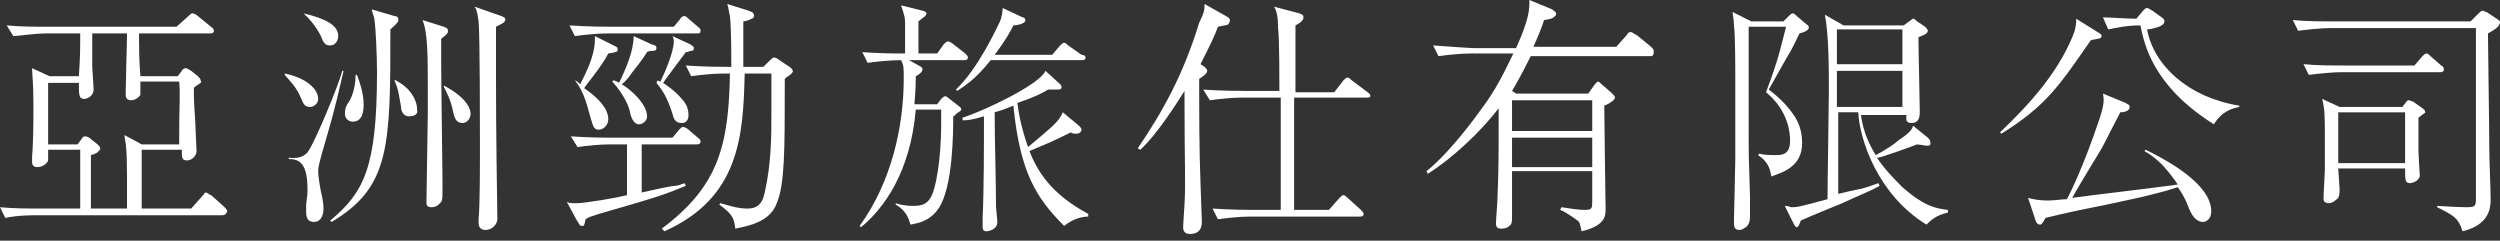
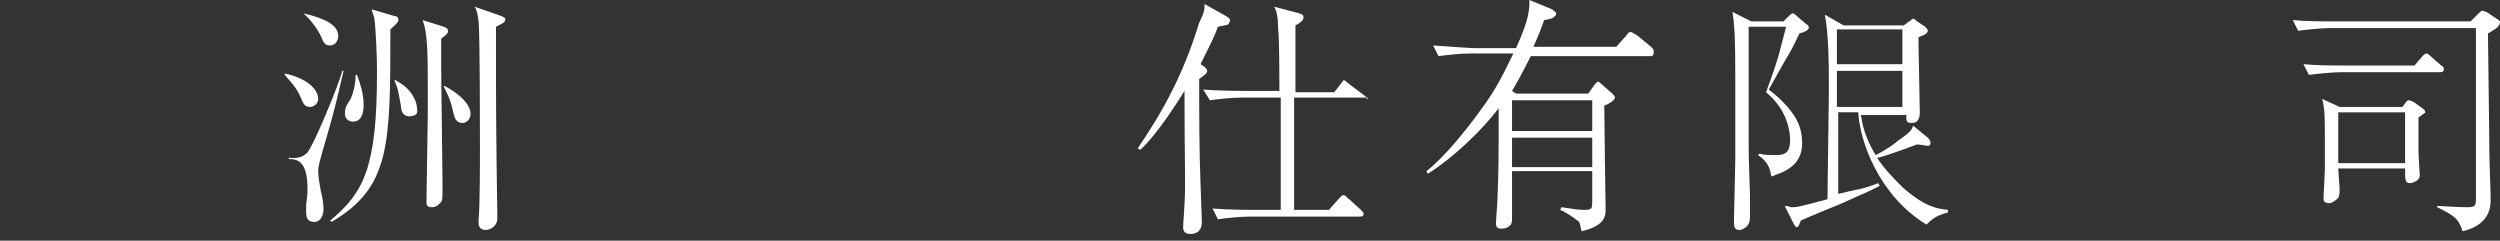
<svg xmlns="http://www.w3.org/2000/svg" version="1.1" id="Layer_1" x="0px" y="0px" viewBox="0 0 187 18" style="enable-background:new 0 0 187 18;" xml:space="preserve">
  <rect x="0" y="0" width="187" height="18" fill="#333333" stroke="none" />
  <style type="text/css">
	.st0{fill:#FFFFFF;}
</style>
  <g>
-     <path class="st0" d="M16.6,16.1H2.8c-0.4,0-1.5,0-2.4,0.2L0,15.5c1,0.1,2.2,0.1,3.1,0.1H6c0-0.6,0-3.7,0-4.4H3.6c0,0.6,0,0.7,0,0.8   c-0.1,0.3-0.5,0.5-0.8,0.5c-0.4,0-0.4-0.3-0.4-0.4c0-0.1,0-0.2,0-0.4c0.1-1.1,0.1-2.9,0.1-3.8c0-1.9-0.1-2.3-0.1-2.8l1.3,0.6h2.2   C6,4.2,6,3.6,6,2.5H3.4C3,2.5,1.9,2.6,1,2.7L0.5,1.9C1.5,2,2.7,2,3.6,2h9.6l0.9-0.8C14.3,1,14.3,1,14.4,1c0.1,0,0.3,0.1,0.4,0.2   l1.1,0.9c0,0,0.1,0.1,0.1,0.2c0,0.2-0.2,0.2-0.3,0.2h-5.3v0.3c0,0.4,0,1.8,0.1,2.9h2.8l0.3-0.4c0-0.1,0.2-0.2,0.3-0.2   c0.1,0,0.2,0.1,0.4,0.2l0.5,0.4C14.9,5.8,15,5.9,15,6c0.1,0.2,0,0.2,0,0.2c-0.1,0.1-0.5,0.3-0.5,0.4c0,0.6,0,1,0.1,2.4   c0,0.3,0.1,2,0.1,2.3c0,0.4-0.4,0.7-0.7,0.7c-0.4,0-0.4-0.2-0.4-0.8h-3v4.4h3.7l0.8-0.9c0.2-0.2,0.2-0.3,0.3-0.3   c0.1,0,0.3,0.2,0.4,0.2l1,0.9c0,0,0.2,0.2,0.2,0.3C16.9,16.1,16.7,16.1,16.6,16.1z M10.5,6.2c0,0.7,0,0.8,0,0.9   C10.3,7.4,10,7.5,9.8,7.5C9.4,7.5,9.4,7.2,9.4,7c0-0.6,0.1-3.8,0.1-4.5H6.9c0,0.4,0,1.2,0,2.5C6.9,5.2,7,6.4,7,6.7   c0,0.5-0.5,0.7-0.7,0.7c-0.4,0-0.4-0.3-0.4-1.2H3.6c0,0.3,0,3.4,0,4.6h2.2l0.3-0.4c0.1-0.2,0.2-0.2,0.3-0.2c0.1,0,0.3,0.1,0.4,0.2   l0.5,0.4c0.1,0.1,0.2,0.2,0.2,0.3c0,0.2-0.2,0.2-0.2,0.3c-0.2,0.1-0.4,0.2-0.5,0.2v2.1c0,0.3,0,1.8,0,1.9h2.7c0-0.2,0-2,0-2.3   c0-2.4-0.1-2.5-0.2-3.2l1.3,0.7h2.8c0-3.3,0.1-3.7,0-4.7h-2.9V6.2z" />
    <path class="st0" d="M23.2,8c-0.4,0-0.5-0.2-0.7-0.7c-0.4-0.9-0.8-1.2-1.2-1.7V5.5c1.5,0.3,2.5,1.1,2.5,1.9C23.8,7.8,23.4,8,23.2,8   z M24.1,11.4c-0.1,0.4-0.3,1-0.3,1.4c0,0.3,0.1,1,0.2,1.5c0.1,0.4,0.2,0.9,0.2,1.3c0,0.5-0.2,1-0.7,1c-0.6,0-0.6-0.5-0.6-0.8   c0-0.2,0-0.4,0-0.5c0.1-0.7,0.1-0.8,0.1-1.2c0-2.1-0.8-2.2-1.4-2.2v-0.1c0.9,0.1,1.2-0.2,1.4-0.4c0.5-0.6,2.4-5.2,2.6-6.1h0.1   C24.9,8.8,24.7,9.3,24.1,11.4z M24.7,3.4c-0.4,0-0.5-0.2-0.7-0.7c0,0-0.4-0.9-1.3-1.7v0c1.7,0.4,2.6,0.9,2.6,1.7   C25.3,3,25.1,3.4,24.7,3.4z M29.2,2.2c0,8.7,0,11.8-4.4,14.4l-0.1-0.1c2.5-2.1,3.5-3.9,3.5-11.1c0-1.3-0.1-3.4-0.2-4   c0-0.1-0.1-0.3-0.2-0.7l1.7,0.5c0.2,0,0.3,0.1,0.3,0.3S29.4,2,29.2,2.2z M26.4,9.1c-0.3,0-0.6-0.2-0.6-0.6c0-0.4,0.1-0.6,0.3-0.9   c0.1-0.1,0.5-0.9,0.5-2h0.1c0.2,0.5,0.5,1.4,0.5,2.2C27.2,8.1,27.2,9.1,26.4,9.1z M30.6,8.7C30.1,8.7,30,8.2,30,8   c-0.2-1.1-0.2-1.3-0.5-2h0.1c0.5,0.3,0.8,0.5,1.1,0.9c0.4,0.5,0.5,1,0.5,1.3C31.3,8.6,30.9,8.7,30.6,8.7z M33,2.9   c0,0.5,0,1.1,0,1.9c0,1.4,0.1,7.6,0.1,8.9c0,1.1,0,1.3-0.1,1.4s-0.3,0.4-0.7,0.4c-0.4,0-0.4-0.2-0.4-0.4c0-1,0.1-5.7,0.1-6.6V6.8   c0-2.6,0-4.4-0.4-5.3L33.2,2c0.2,0.1,0.3,0.1,0.3,0.3C33.6,2.5,33.1,2.8,33,2.9z M34.6,9.2c-0.5,0-0.6-0.4-0.7-0.8   c-0.2-1-0.5-1.5-0.7-1.9V6.4c1.9,1,2,1.9,2,2.1C35.2,8.9,34.9,9.2,34.6,9.2z M37.1,2c0,0.1,0,0.4,0,0.4c0,6,0,6.8,0.1,13.8   c0,0.1,0,0.1,0,0.2c0,0.3-0.3,0.8-0.9,0.8c-0.4,0-0.5-0.3-0.5-0.5c0-0.1,0-0.2,0-0.3c0.1-1,0.1-4.2,0.1-5.4c0-1.6,0-8.2-0.1-9.4   c-0.1-0.6-0.1-0.8-0.3-1.1l2,0.7c0.2,0.1,0.3,0.1,0.3,0.3C37.7,1.7,37.7,1.7,37.1,2z" />
-     <path class="st0" d="M45.6,10.8c-0.7,0-1.7,0.1-2.4,0.2l-0.5-0.8c1.4,0.1,2.8,0.1,3.1,0.1h4.5l0.5-0.6C51,9.5,51,9.5,51.1,9.5   s0.3,0.1,0.4,0.2l0.7,0.6c0.1,0.1,0.2,0.1,0.2,0.3s-0.2,0.2-0.3,0.2H48v3.6c0.4-0.1,2.2-0.5,2.5-0.5c0.2,0,0.4-0.1,0.7-0.2l0.1,0.2   c-1.5,0.6-1.6,0.7-6.5,2.1c-0.6,0.2-0.7,0.2-1,0.4c-0.1,0.5-0.1,0.5-0.3,0.5c-0.1,0-0.1,0-0.4-0.5l-0.7-1.3   c0.2,0.1,0.3,0.1,0.7,0.1c0.7,0,3-0.4,3.8-0.6v-3.8H45.6z M50.4,2l0.5-0.6c0-0.1,0.2-0.2,0.3-0.2s0.3,0.2,0.3,0.2L52.2,2   c0.1,0.1,0.2,0.1,0.2,0.3s-0.1,0.2-0.3,0.2h-6.7c-0.7,0-1.7,0.1-2.4,0.2l-0.4-0.8C44,2,45.4,2,45.7,2C45.7,2,50.4,2,50.4,2z M43,6   c0.2,0.1,0.2,0.1,0.4,0.3c1.1-2.1,1.1-2.9,1.1-3.6l1.4,0.7c0.2,0.1,0.3,0.1,0.3,0.3c0,0.2-0.1,0.2-0.7,0.3c-0.5,1-1.8,2.5-1.8,2.6   c1.6,1.1,1.8,1.9,1.8,2.3c0,0.5-0.4,0.8-0.7,0.8c-0.3,0-0.4-0.1-0.6-0.8C43.8,7.4,43.6,6.8,43,6L43,6z M45.9,6   c0.2,0.1,0.3,0.1,0.4,0.2c0.5-1,1.1-2.4,1.1-3.5l1.3,0.6c0.3,0.1,0.4,0.1,0.4,0.3c0,0.2-0.2,0.2-0.2,0.2c-0.1,0-0.4,0-0.5,0.1   c-0.2,0.3-0.3,0.5-1.1,1.5c-0.2,0.3-0.5,0.7-0.8,0.9c0.7,0.4,1.9,1.5,1.9,2.4c0,0.4-0.4,0.6-0.6,0.6c-0.4,0-0.6-0.5-0.7-1   c0-0.1-0.3-1.1-1.3-2.2L45.9,6z M49.2,6c0.1,0.1,0.2,0.1,0.2,0.1c0.3-0.6,1-2.2,1-3c0-0.1,0-0.2-0.1-0.4l1.3,0.6   c0.3,0.2,0.3,0.2,0.3,0.3c0,0.2-0.1,0.2-0.2,0.2c-0.1,0-0.2,0.1-0.4,0.1c-0.3,0.4-1.5,2-1.7,2.3c0.3,0.2,0.9,0.6,1.4,1.2   c0.2,0.2,0.5,0.6,0.5,1.2c0,0.4-0.2,0.6-0.5,0.6c-0.4,0-0.6-0.2-0.7-0.7c-0.4-1.2-0.7-1.7-1.2-2.3L49.2,6z M49.5,17.1   c4.3-3.2,5-6.3,5.1-11.6h-0.5c-0.7,0-1.7,0.1-2.4,0.2l-0.4-0.8C52.7,5,54.1,5,54.4,5h0.3c0-1.1,0-2.8-0.1-3.8   c-0.1-0.4-0.1-0.6-0.2-0.9L56,0.8c0.2,0.1,0.4,0.1,0.4,0.4c0,0.1-0.1,0.2-0.2,0.2c-0.1,0.1-0.5,0.2-0.6,0.2c0,1.2,0,2.3,0,3.4h1.5   l0.4-0.4c0.2-0.2,0.3-0.3,0.4-0.3c0.1,0,0.3,0.1,0.4,0.2l0.6,0.4c0.2,0.1,0.4,0.3,0.4,0.4s0,0.1-0.2,0.3c-0.3,0.2-0.3,0.2-0.4,0.3   c0,0.1,0,0.3,0,0.5c0,4.8,0,7.4-0.6,8.8c-0.5,1.4-2.1,1.7-3.1,1.9c-0.1-0.7-0.1-1-1.2-1.8l0.1-0.1c0.7,0.2,1.3,0.4,2,0.4   c0.6,0,1.1-0.2,1.3-1.2c0.5-2.2,0.5-4.2,0.5-6c0-1.4,0-2.3,0-2.9h-2c-0.1,4.7-0.4,9.3-6,11.8L49.5,17.1z" />
-     <path class="st0" d="M72.1,4.5H68L68.9,5C69,5.1,69,5.1,69,5.2c0,0.2-0.3,0.4-0.5,0.5c0,0.4,0,0.9-0.1,2.1h1.7l0.3-0.4   c0.1-0.1,0.2-0.2,0.3-0.2c0.1,0,0.2,0.1,0.2,0.1L71.8,8c0.1,0.1,0.1,0.1,0.1,0.2c0,0.1-0.1,0.1-0.2,0.2c-0.1,0-0.3,0.3-0.4,0.3   c0,1.1,0,5.3-1.1,6.9c-0.7,1-1.6,1.1-2.1,1.2c-0.2-0.8-0.6-1.2-1.1-1.5v-0.1c0.6,0.2,1.1,0.2,1.3,0.2c0.6,0,1-0.1,1.3-0.6   c0.4-0.6,0.8-2.9,0.8-5.5c0-0.2,0-0.6,0-1.1h-1.9c-0.4,4.7-2.4,7.4-4.1,8.8l-0.1-0.1c2.4-3.3,3.3-7.5,3.3-11c0-0.9,0-1-0.2-1.4   c-0.8,0-1.8,0.1-2.5,0.2l-0.4-0.8C65.8,4,67,4,67.7,4V3.9V2c0-0.7,0-0.7-0.3-1.6L69,0.8c0.1,0,0.3,0.1,0.3,0.2   c0,0.1-0.1,0.2-0.1,0.2c-0.1,0.1-0.4,0.3-0.5,0.4c0,0.2,0,2.3,0,2.4h1.4l0.5-0.7c0.1-0.1,0.2-0.2,0.3-0.2s0.3,0.1,0.4,0.2L72.2,4   c0.1,0.1,0.2,0.2,0.2,0.3C72.4,4.5,72.2,4.5,72.1,4.5z M80.9,4.5h-6.8c-1.1,1.4-1.9,1.9-2.5,2.3l-0.1-0.1c1.7-1.6,3.1-4.7,3.3-5.1   c0.1-0.2,0.2-0.7,0.2-1l1.5,0.7c0.1,0,0.2,0.1,0.2,0.2c0,0.3-0.7,0.4-0.9,0.4c-0.2,0.4-0.5,1-1.4,2.2h4.3l0.6-0.7   c0.1-0.1,0.2-0.2,0.3-0.2c0.1,0,0.2,0.1,0.3,0.2l1,0.7c0.2,0,0.3,0.1,0.3,0.2C81.2,4.5,81,4.5,80.9,4.5z M79.6,16.9   c-2.1-2.1-3.3-4-3.8-9c-0.5,0.2-0.7,0.3-1.4,0.5c0,2,0.1,5.1,0.1,7c0,0.2,0.1,1,0.1,1.2c0,0.6-0.7,0.7-0.8,0.7   c-0.3,0-0.3-0.2-0.3-0.4c0-0.1,0-0.5,0-0.6c0.1-2.1,0.1-5.5,0.1-7.6C72.6,9,72.3,9,72,9V8.8c1.6-0.5,5.8-2.5,6.2-3.5l1.1,1   c0.1,0.1,0.1,0.2,0.1,0.2c0,0.1,0,0.2-0.3,0.2c-0.1,0-0.6,0-0.7,0c-0.5,0.3-1.1,0.6-2.3,1c0.1,0.8,0.3,1.9,0.8,3.3   c1.9-1.6,2.3-1.9,2.6-2.6l1.2,1c0.1,0.1,0.2,0.2,0.2,0.3c0,0.1-0.1,0.3-0.4,0.3c-0.1,0-0.3,0-0.4-0.1c-1.6,0.8-1.7,0.8-3.1,1.4   c0.6,1.5,1.6,3.2,4.4,4.7v0.2C80.9,16.2,80.2,16.4,79.6,16.9z" />
-     <path class="st0" d="M91.9,1.8c-0.1,0.1-0.4,0.1-0.8,0.2c-0.2,0.6-0.6,1.4-1.3,2.8L90.1,5c0.1,0.1,0.2,0.2,0.2,0.3   c0,0.2-0.3,0.4-0.6,0.6c0,2.8,0,5.2,0.1,7.9c0,0.4,0.1,2.4,0.1,2.8c0,0.9-0.7,0.9-0.9,0.9c-0.5,0-0.5-0.4-0.5-0.5   c0-0.3,0.1-1.5,0.1-1.7c0.1-1.8,0-2.5,0-8.5c-0.5,0.8-2,3.2-3.3,4.4l-0.2-0.1c1.9-2.8,3.4-5.5,4.6-9.4c0.4-0.8,0.4-1,0.4-1.4   l1.6,0.9C91.9,1.3,92,1.4,92,1.5C92,1.7,91.9,1.7,91.9,1.8z M102.2,7.3h-5.4c0,1.4,0,2.1,0,8.4h2.6l0.8-0.9   c0.2-0.2,0.2-0.2,0.3-0.2s0.2,0.1,0.3,0.2l1,0.9c0.1,0.1,0.2,0.2,0.2,0.3c0,0.2-0.2,0.2-0.3,0.2h-8.2c-0.7,0-1.7,0.1-2.4,0.2   l-0.4-0.8c1.4,0.1,2.8,0.1,3.1,0.1h2c0-6.2,0-6.9,0-8.4h-2.9c-0.7,0-1.7,0.1-2.4,0.2L90,6.7c1.4,0.1,2.8,0.1,3.1,0.1h2.6   c0-0.7,0-4-0.1-4.7c0-0.8-0.1-1.3-0.3-1.6L97.2,1c0.2,0.1,0.3,0.1,0.3,0.3s-0.2,0.4-0.6,0.6c0,0.7,0,1.9,0,2.6c0,0.8,0,1.6,0,2.4   h2.9l0.7-0.9c0.1-0.1,0.2-0.2,0.3-0.2c0.1,0,0.2,0.1,0.3,0.2l1.2,0.9c0.1,0.1,0.2,0.1,0.2,0.3C102.5,7.3,102.3,7.3,102.2,7.3z" />
+     <path class="st0" d="M91.9,1.8c-0.1,0.1-0.4,0.1-0.8,0.2c-0.2,0.6-0.6,1.4-1.3,2.8L90.1,5c0.1,0.1,0.2,0.2,0.2,0.3   c0,0.2-0.3,0.4-0.6,0.6c0,2.8,0,5.2,0.1,7.9c0,0.4,0.1,2.4,0.1,2.8c0,0.9-0.7,0.9-0.9,0.9c-0.5,0-0.5-0.4-0.5-0.5   c0-0.3,0.1-1.5,0.1-1.7c0.1-1.8,0-2.5,0-8.5c-0.5,0.8-2,3.2-3.3,4.4l-0.2-0.1c1.9-2.8,3.4-5.5,4.6-9.4c0.4-0.8,0.4-1,0.4-1.4   l1.6,0.9C91.9,1.3,92,1.4,92,1.5C92,1.7,91.9,1.7,91.9,1.8z M102.2,7.3h-5.4c0,1.4,0,2.1,0,8.4h2.6l0.8-0.9   c0.2-0.2,0.2-0.2,0.3-0.2s0.2,0.1,0.3,0.2l1,0.9c0.1,0.1,0.2,0.2,0.2,0.3c0,0.2-0.2,0.2-0.3,0.2h-8.2c-0.7,0-1.7,0.1-2.4,0.2   l-0.4-0.8c1.4,0.1,2.8,0.1,3.1,0.1h2c0-6.2,0-6.9,0-8.4h-2.9c-0.7,0-1.7,0.1-2.4,0.2L90,6.7c1.4,0.1,2.8,0.1,3.1,0.1h2.6   c0-0.7,0-4-0.1-4.7c0-0.8-0.1-1.3-0.3-1.6L97.2,1c0.2,0.1,0.3,0.1,0.3,0.3s-0.2,0.4-0.6,0.6c0,0.7,0,1.9,0,2.6c0,0.8,0,1.6,0,2.4   h2.9l0.7-0.9c0.1,0,0.2,0.1,0.3,0.2l1.2,0.9c0.1,0.1,0.2,0.1,0.2,0.3C102.5,7.3,102.3,7.3,102.2,7.3z" />
    <path class="st0" d="M123.4,4.2h-8.9c-0.7,1.4-1.1,2.1-1.4,2.6l0.3,0.2h5.4l0.5-0.7c0.1-0.1,0.2-0.2,0.2-0.2c0.1,0,0.2,0.1,0.3,0.2   l0.8,0.7c0.1,0.1,0.2,0.2,0.2,0.3c0,0.2-0.5,0.5-0.8,0.6c0,1.2,0.1,7.5,0.1,7.8c0,0.5-0.1,1.2-1.8,1.6c-0.1-0.4-0.1-0.7-0.3-0.8   c-0.4-0.3-1-0.7-1.3-0.8l0.1-0.2c0.7,0.1,1.2,0.2,1.7,0.2c0.6,0,0.6-0.1,0.6-0.7c0-0.6,0-1.6,0-2.2h-6c0,0.6,0,3,0,3.5   c0,0.2,0,0.5-0.2,0.6c-0.2,0.2-0.5,0.2-0.6,0.2c-0.3,0-0.4-0.1-0.4-0.4c0-0.3,0.1-1.4,0.1-1.6c0.1-2.5,0.1-2.9,0.1-7   c-1.3,1.7-3.4,3.7-5.3,4.9l-0.1-0.2c1.3-1,3-3.1,4-4.5c1.3-1.7,1.9-3.1,2.5-4.3H110c-0.7,0-1.7,0.1-2.4,0.2l-0.4-0.8   c1.4,0.1,2.8,0.2,3.1,0.2h3.1c1-2.2,1-2.9,1-3.6l1.7,0.7c0.1,0.1,0.3,0.2,0.3,0.3c0,0.2-0.1,0.2-0.2,0.3c-0.1,0.1-0.2,0.1-0.7,0.2   c-0.2,0.6-0.4,1.1-0.8,2h6.2l0.8-0.9c0.1-0.2,0.2-0.2,0.3-0.2s0.3,0.2,0.4,0.2l1.1,0.9c0.1,0.1,0.2,0.2,0.2,0.3   C123.7,4.2,123.6,4.2,123.4,4.2z M119.1,7.5h-6v2.3h6V7.5z M119.1,10.3h-6v2.2h6V10.3z" />
    <path class="st0" d="M134.6,2.5c-0.2,0.4-0.5,1.1-1,1.9c-0.3,0.5-1,1.8-1.3,2.3c0.8,0.6,1.5,1.3,2,2.1c0.1,0.2,0.5,0.8,0.5,1.9   c0,1.8-1.5,2.2-2.3,2.5c-0.1-0.4-0.1-1-1-1.6l0.1-0.1c0.4,0.1,0.8,0.1,1.3,0.1c0.6,0,1-0.2,1-1.1c0-0.5-0.1-2.2-1.8-3.6   c1-2.7,1-3,1.5-4.9h-2.8c0,0.9,0,1.6,0,7.9c0,1.6,0,1.9,0.1,4.8c0,0.8,0,1.4,0,1.5c0,0.4-0.1,0.6-0.3,0.8c-0.1,0-0.2,0.2-0.5,0.2   c-0.4,0-0.4-0.3-0.4-0.7c0-0.2,0.1-4.1,0.1-4.6V6.2c0-1.1,0-3.6-0.1-4.3c0-0.5-0.1-0.7-0.1-1l1.4,0.7h2.4l0.4-0.4   c0.1-0.1,0.2-0.2,0.3-0.2c0.1,0,0.2,0.1,0.3,0.2l0.7,0.6c0.2,0.1,0.2,0.2,0.2,0.3C135.2,2.3,135,2.4,134.6,2.5z M144.1,16.8   c-3.6-2.2-5-6.3-5.1-8.4h-1.5v6.1c0.8-0.2,0.9-0.2,1.8-0.4c0.7-0.2,0.9-0.3,1.2-0.4l0.1,0.2c-0.7,0.4-1.3,0.6-2.8,1.3   c-0.5,0.2-2.7,1.1-3.1,1.3c-0.1,0.3-0.2,0.5-0.3,0.5c-0.1,0-0.1-0.1-0.2-0.2l-0.7-1.4c0.3,0,0.4,0.1,0.5,0.1c0.4,0,0.5,0,2.7-0.6   c0-1.3,0.1-7,0.1-8.1c0-1.7,0-4.2-0.3-5.7l1.4,0.8h4.5l0.4-0.3c0.2-0.1,0.2-0.2,0.3-0.2s0.2,0.1,0.3,0.2L144,2   c0.1,0.1,0.2,0.2,0.2,0.3c0,0.3-0.6,0.4-0.7,0.5c0,0.9,0.1,4.8,0.1,5.6c0,0.2,0,0.8-0.6,0.8c-0.5,0-0.4-0.3-0.4-0.6h-3.4   c0.1,0.7,0.3,1.7,1.1,3c0.8-0.4,1.5-0.9,1.7-1.1c0.9-0.6,1-0.8,1.1-1.1l1.1,0.9c0.1,0.1,0.2,0.2,0.2,0.4s-0.1,0.2-0.3,0.2   c0,0-0.6-0.1-0.7-0.1c-0.8,0.3-2.7,1-3,1c0.6,0.9,1.3,1.6,1.9,2.2c1.7,1.5,2.6,1.6,3.4,1.7v0.2C144.8,16.1,144.4,16.5,144.1,16.8z    M142.3,2.2h-4.9v2.6h4.9V2.2z M142.3,5.3h-4.9V8h4.9V5.3z" />
-     <path class="st0" d="M156.4,3c-2.3,3.3-3.3,4.9-6.7,7l-0.1-0.1c2.2-2.1,4.2-4.3,5.4-7.1c0.3-0.7,0.3-1.1,0.3-1.4l1.6,1   c0.2,0.1,0.3,0.2,0.3,0.3C157.2,2.9,156.9,2.9,156.4,3z M164.8,16.6c-0.6,0-0.9-0.6-1.1-1.1c-0.3-0.8-0.6-1.2-0.8-1.5   c-1.8,0.6-4.4,1.1-5.3,1.3c-1.5,0.3-3,0.6-4.6,1c-0.2,0.4-0.3,0.5-0.4,0.5c-0.2,0-0.2-0.1-0.3-0.2l-0.6-1.8   c0.3,0.1,0.9,0.2,1.5,0.2c0.4,0,1.1-0.1,1.4-0.1c0.3-0.5,1.4-2.9,2.3-5.6c0.5-1.4,0.5-1.8,0.4-2.3l1.7,0.7c0.1,0.1,0.3,0.1,0.3,0.3   c0,0.3-0.4,0.4-0.7,0.4c-1.1,2.1-1.3,2.6-1.7,3.2c-0.3,0.5-1.7,2.8-1.9,3.2c1.4-0.2,6.6-0.8,7.9-1c-0.7-1-1.4-1.9-2.5-2.5l0.1-0.1   c1.4,0.7,4.9,2.5,4.9,4.6C165.4,16.5,164.9,16.6,164.8,16.6z M165.6,9.3c-4.6-2.9-5.2-6-5.5-7.4c-1.1,0-1.9,0.2-2.4,0.3l-0.4-0.9   c0.6,0,1.7,0.1,2.5,0.1l0.5-0.6c0.2-0.2,0.2-0.2,0.3-0.2c0.1,0,0.2,0.1,0.4,0.2l0.7,0.5c0.1,0.1,0.2,0.1,0.2,0.3s-0.2,0.3-0.4,0.4   c-0.4,0.1-0.6,0.2-0.9,0.2c0.5,2.7,3.1,5.1,6.9,5.7V8C167,8.1,166.2,8.3,165.6,9.3z" />
    <path class="st0" d="M186.1,2.5c0,0.7,0.1,7.3,0.1,8.7c0,0.6,0.1,3.1,0.1,3.7c0,0.5,0,1.9-2.1,2.4c-0.3-1-0.7-1.2-1.9-1.8v-0.1   c0.1,0,1.5,0.1,2.2,0.1c0.7,0,0.7-0.1,0.7-0.8V2.1h-10.9c-0.6,0-1.6,0.1-2.4,0.2l-0.4-0.8c1,0.1,2.1,0.1,3.1,0.1h10.2l0.6-0.6   c0.1-0.1,0.2-0.2,0.3-0.2c0.1,0,0.2,0.1,0.3,0.1l0.9,0.6c0.1,0.1,0.1,0.1,0.1,0.2C186.9,2,186.8,2.1,186.1,2.5z M182.5,5.4h-7.4   c-0.6,0-1.6,0.1-2.4,0.2l-0.4-0.8c1,0.1,2.1,0.1,3.1,0.1h5.2l0.6-0.7c0.1-0.1,0.2-0.2,0.3-0.2c0.1,0,0.2,0.1,0.3,0.2l0.8,0.7   c0.2,0.1,0.2,0.2,0.2,0.3C182.8,5.4,182.6,5.4,182.5,5.4z M180.9,8.8c0,0.2,0,0.4,0,2.5c0,0.3,0.1,1.8,0.1,1.8   c0,0.5-0.7,0.6-0.7,0.6c-0.4,0-0.4-0.2-0.4-1.1h-5c0,0.2,0.1,1.3,0.1,1.5c0,0.3,0,0.5-0.1,0.7c-0.1,0.1-0.4,0.4-0.7,0.4   c-0.2,0-0.4-0.1-0.4-0.3c0-0.4,0.1-1.9,0.1-2.2c0-1.1,0-1.7,0-2.3c0-1.7,0-2.2-0.2-3L175,8h4.7l0.3-0.4c0.1-0.1,0.1-0.1,0.2-0.1   s0.2,0.1,0.3,0.1l0.7,0.5c0.1,0.1,0.2,0.1,0.2,0.3C181.5,8.4,181.4,8.4,180.9,8.8z M179.9,8.4h-5v3.8h5V8.4z" />
  </g>
</svg>